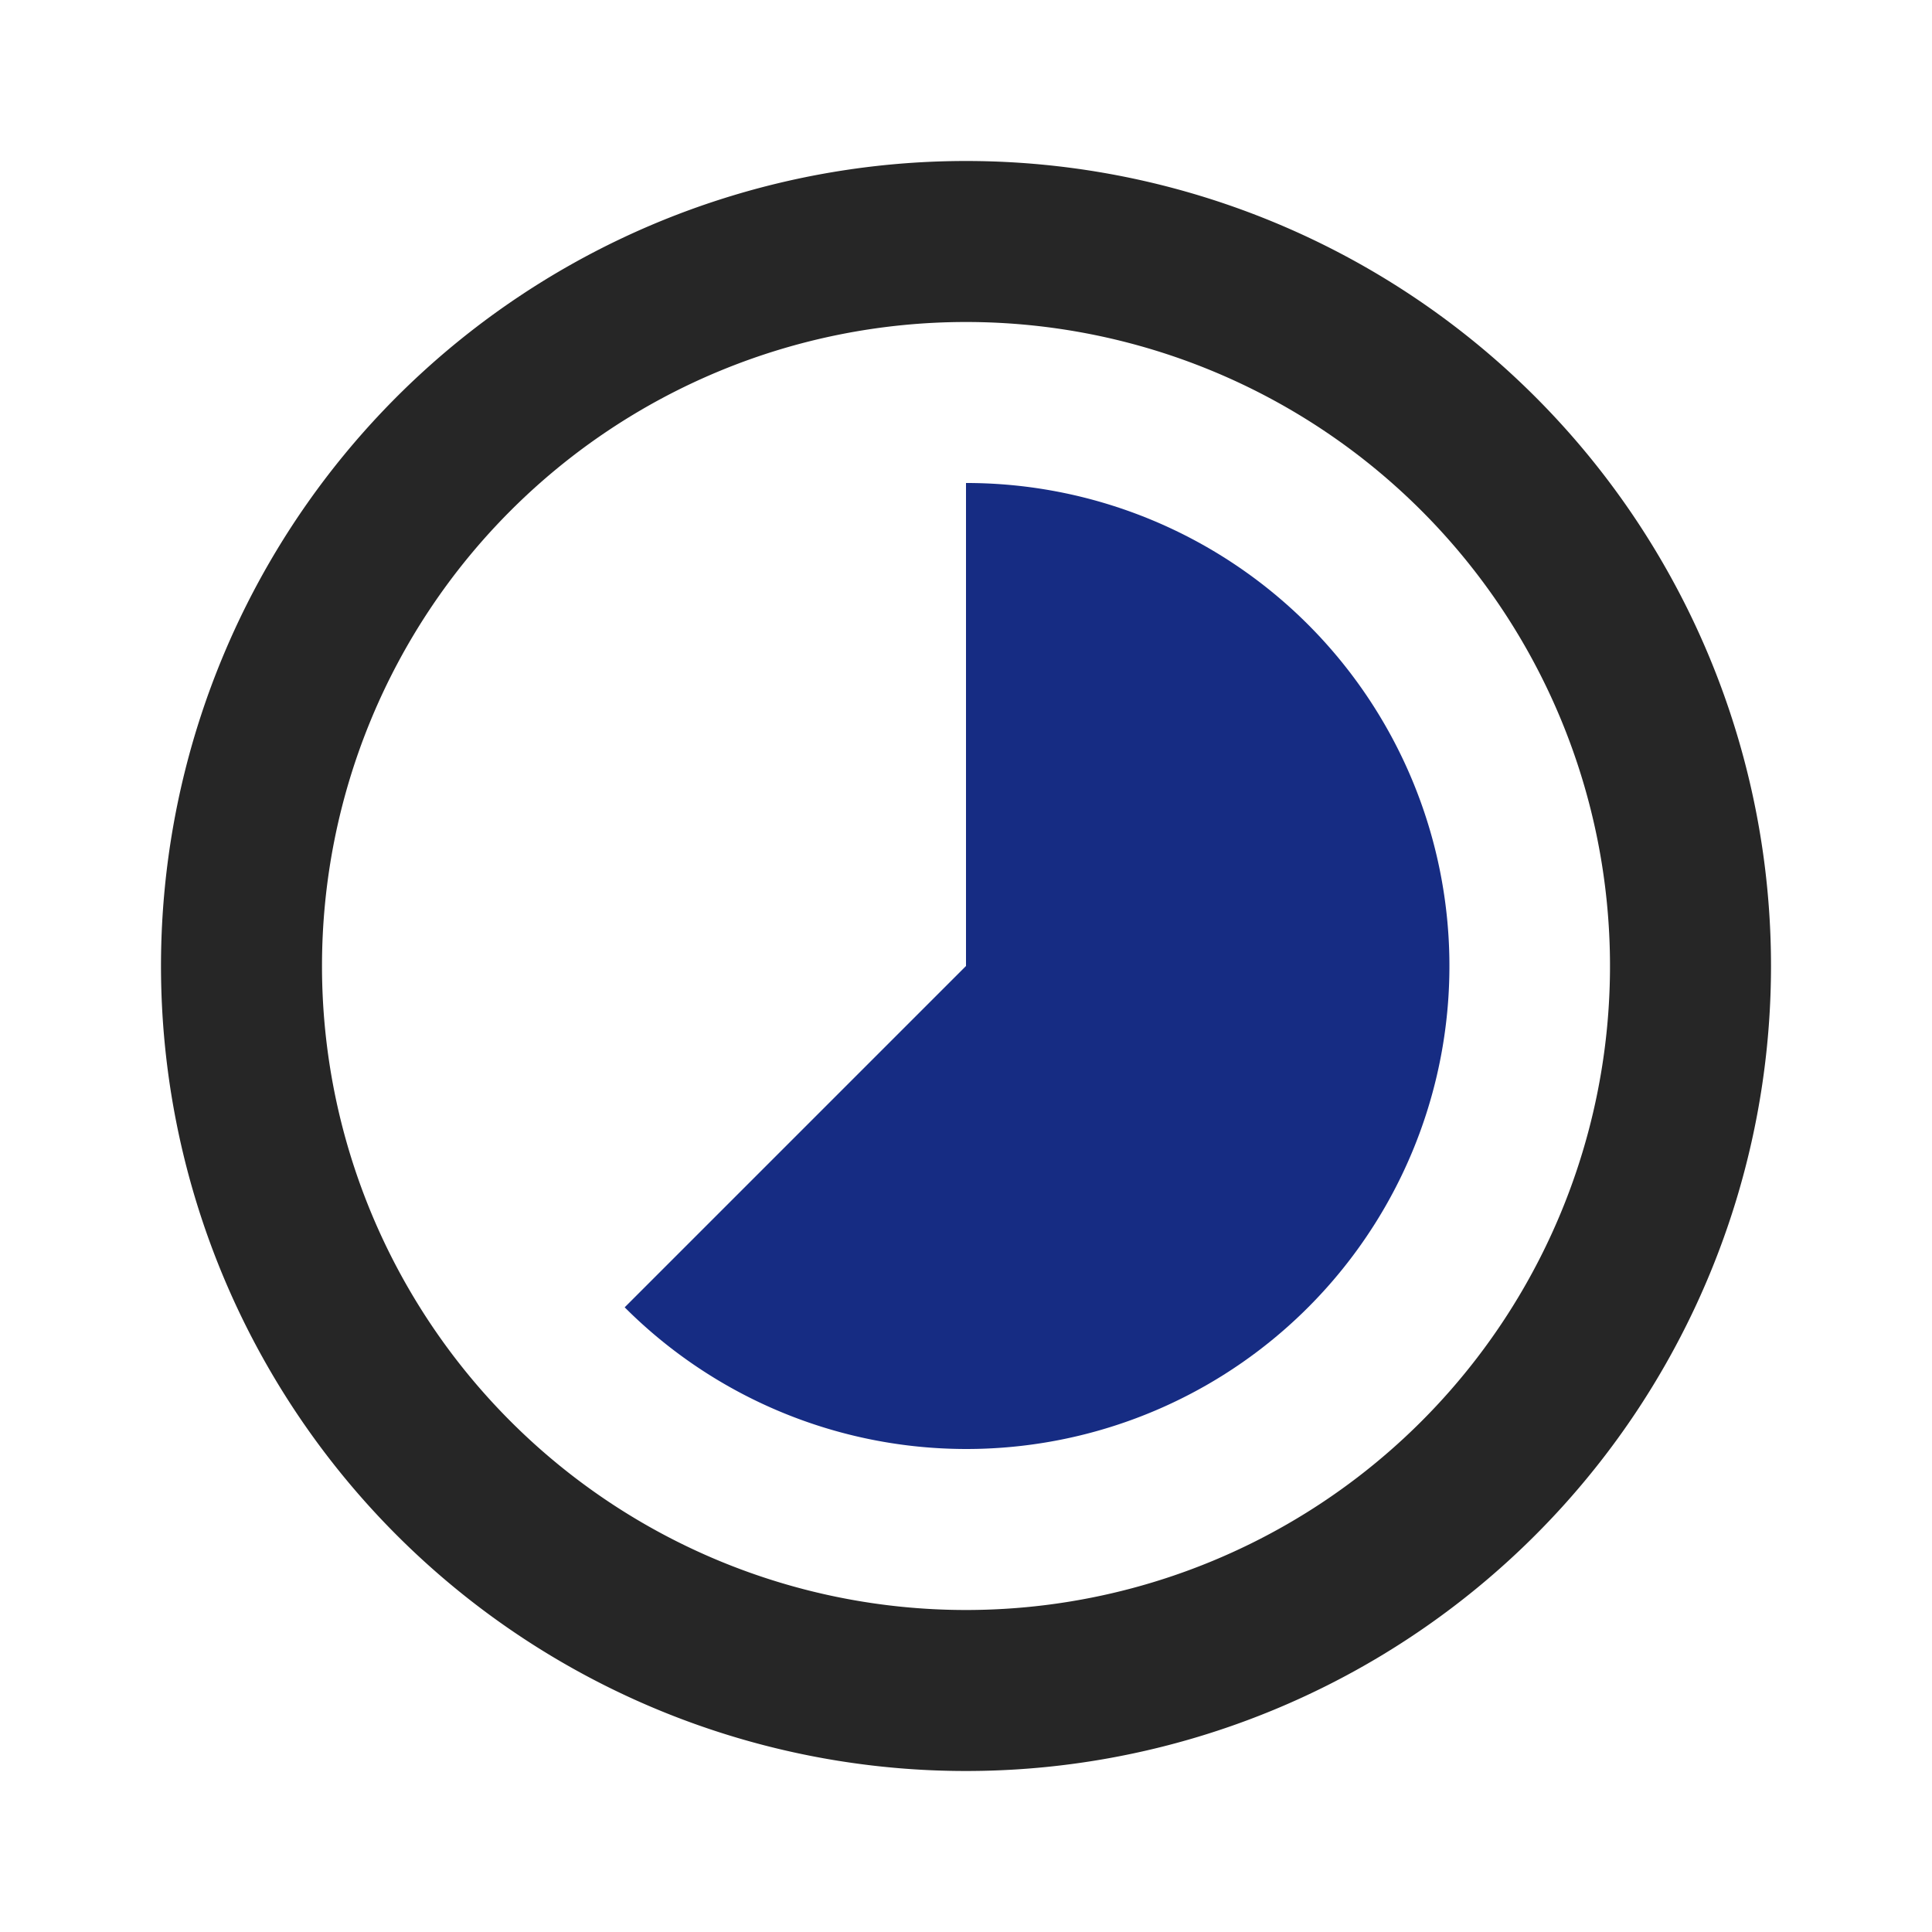
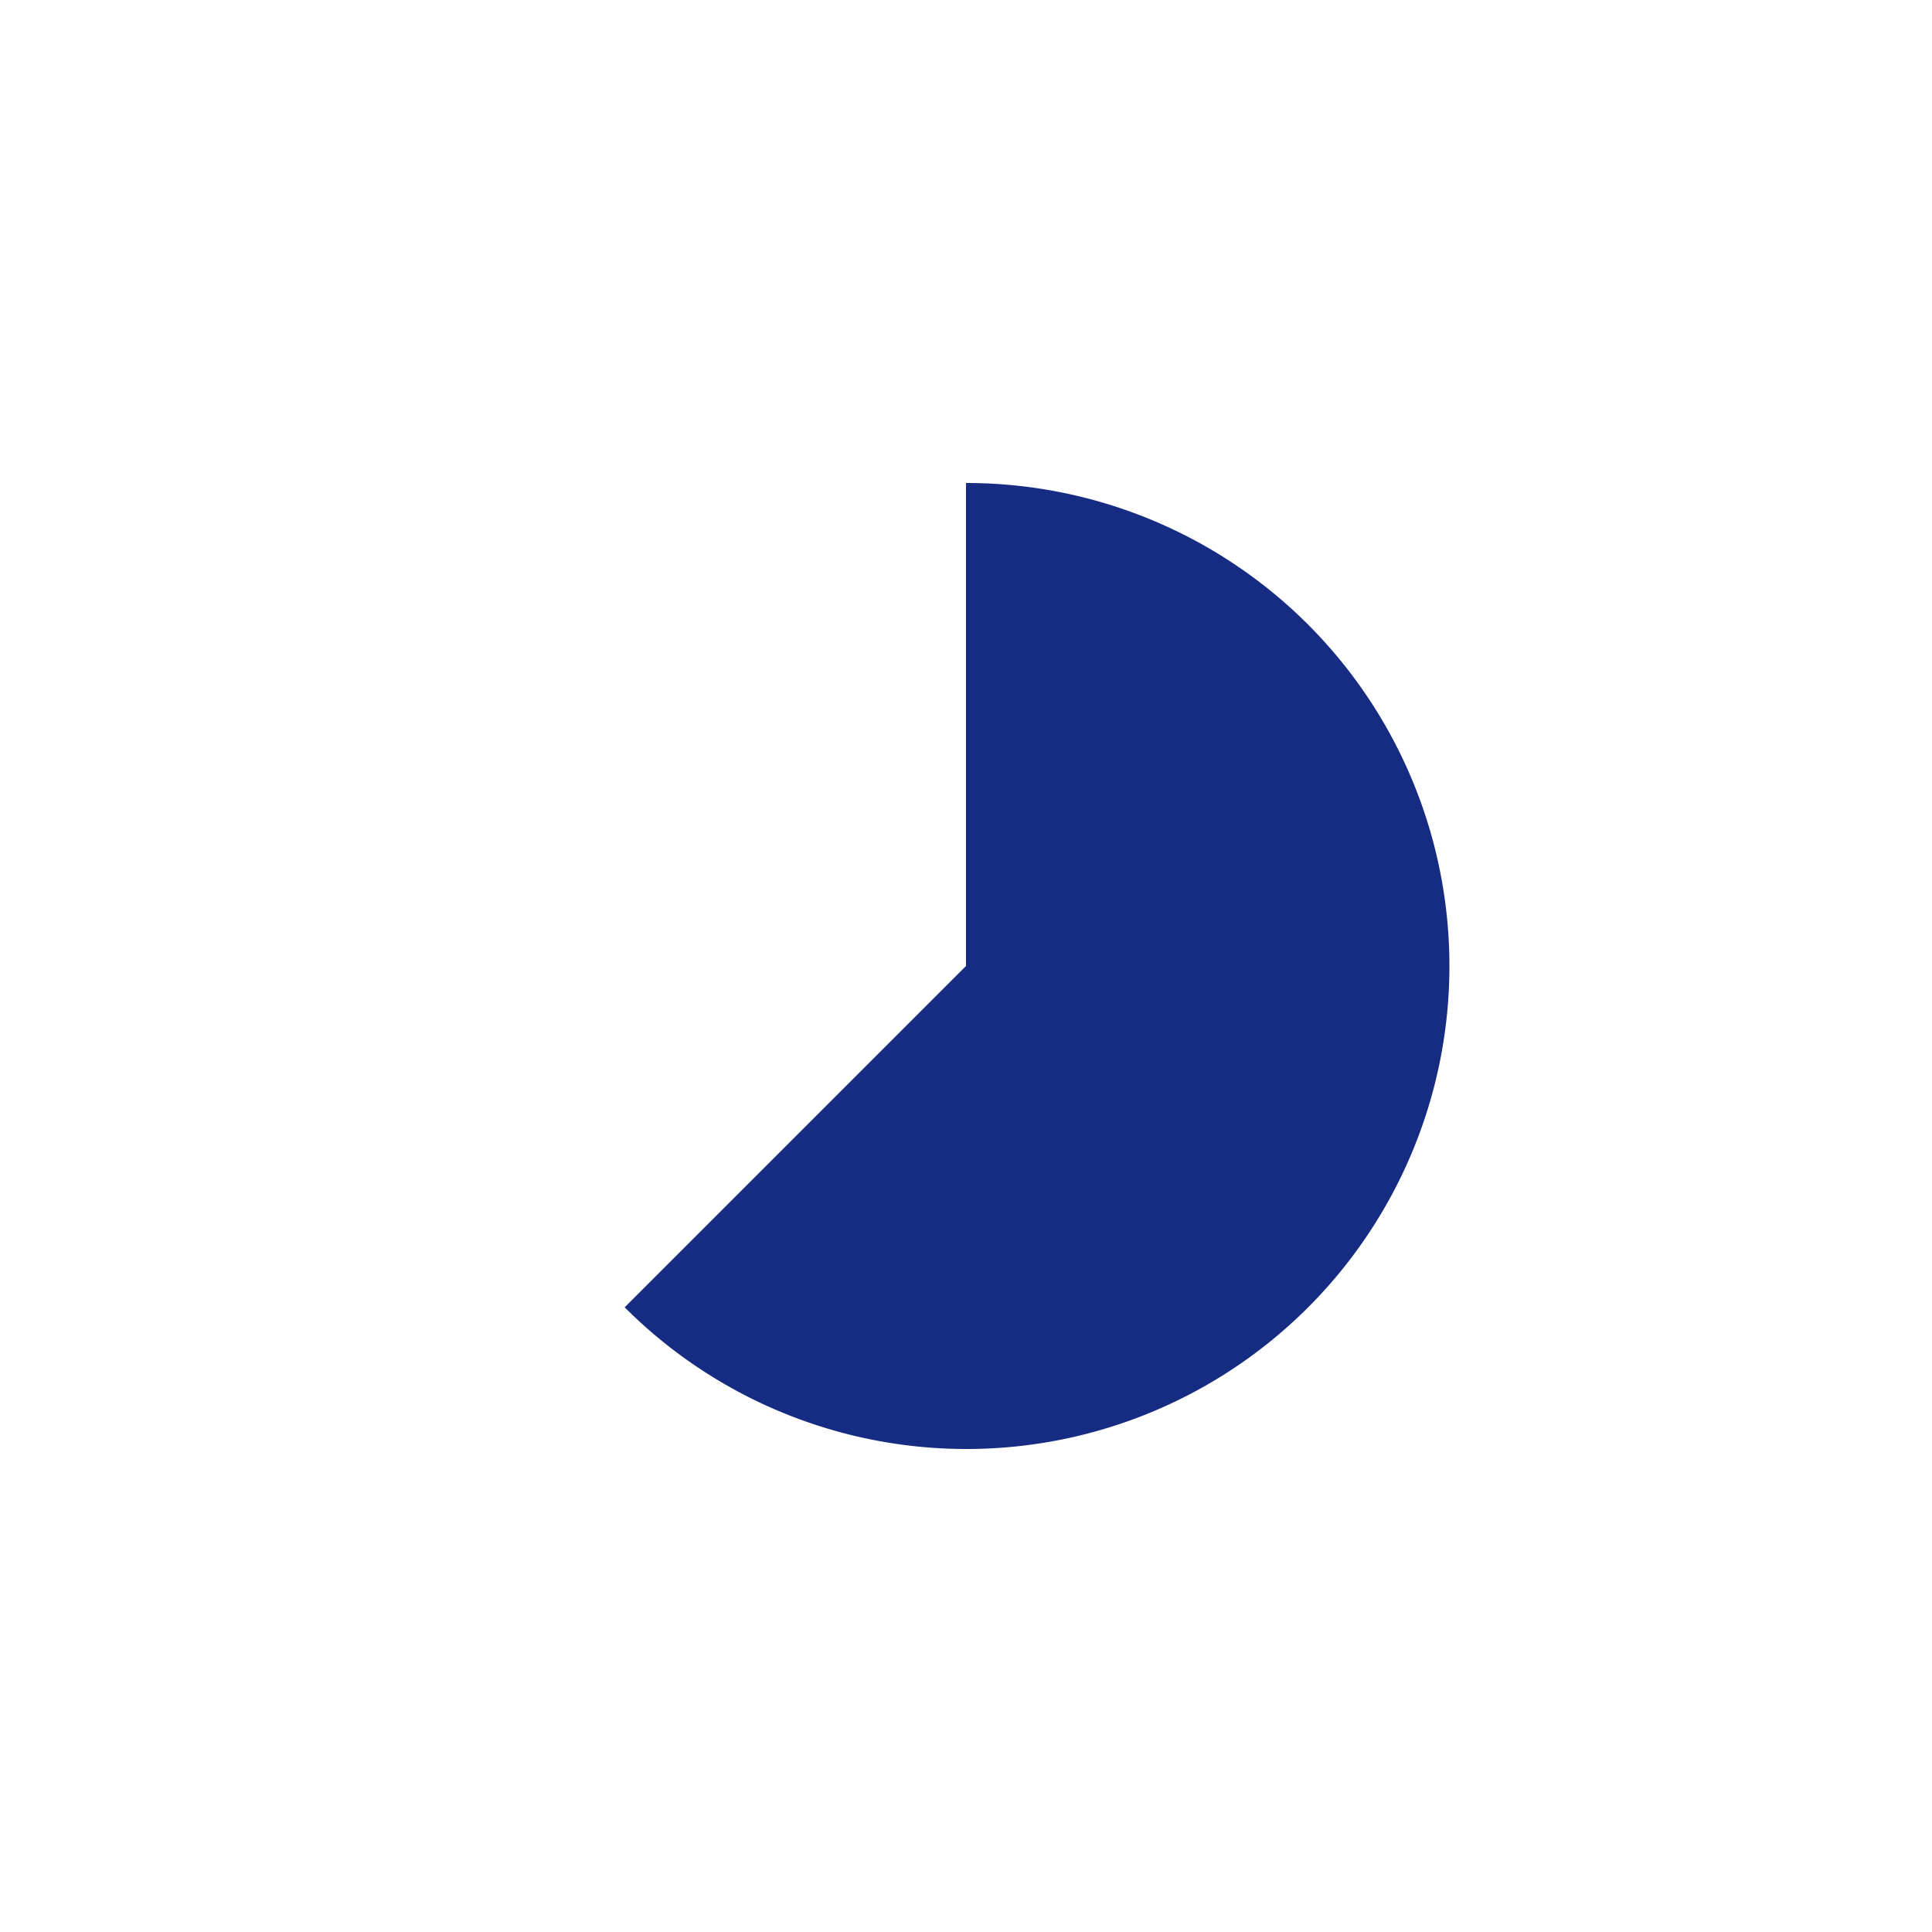
<svg xmlns="http://www.w3.org/2000/svg" width="24" height="24" viewBox="0 0 24 24">
  <defs>
    <style>.cls-1{fill:none;}.cls-2{fill:#162c83;}.cls-3{fill:#262626;}</style>
  </defs>
  <title>02</title>
  <g id="圖層_2" data-name="圖層 2">
    <g id="圖層_1-2" data-name="圖層 1">
-       <path class="cls-1" d="M12,4a8,8,0,1,0,8,8A8,8,0,0,0,12,4Zm4.25,12.24a6,6,0,0,1-8.49,0L12,12V6a6,6,0,0,1,4.25,10.24Z" />
-       <path class="cls-1" d="M0,0V24H24V0ZM12,22A10,10,0,1,1,22,12,10,10,0,0,1,12,22Z" />
      <path class="cls-2" d="M12,6v6L7.76,16.24A6,6,0,1,0,12,6Z" />
-       <path class="cls-3" d="M12,2A10,10,0,1,0,22,12,10,10,0,0,0,12,2Zm0,18a8,8,0,1,1,8-8A8,8,0,0,1,12,20Z" />
    </g>
  </g>
</svg>